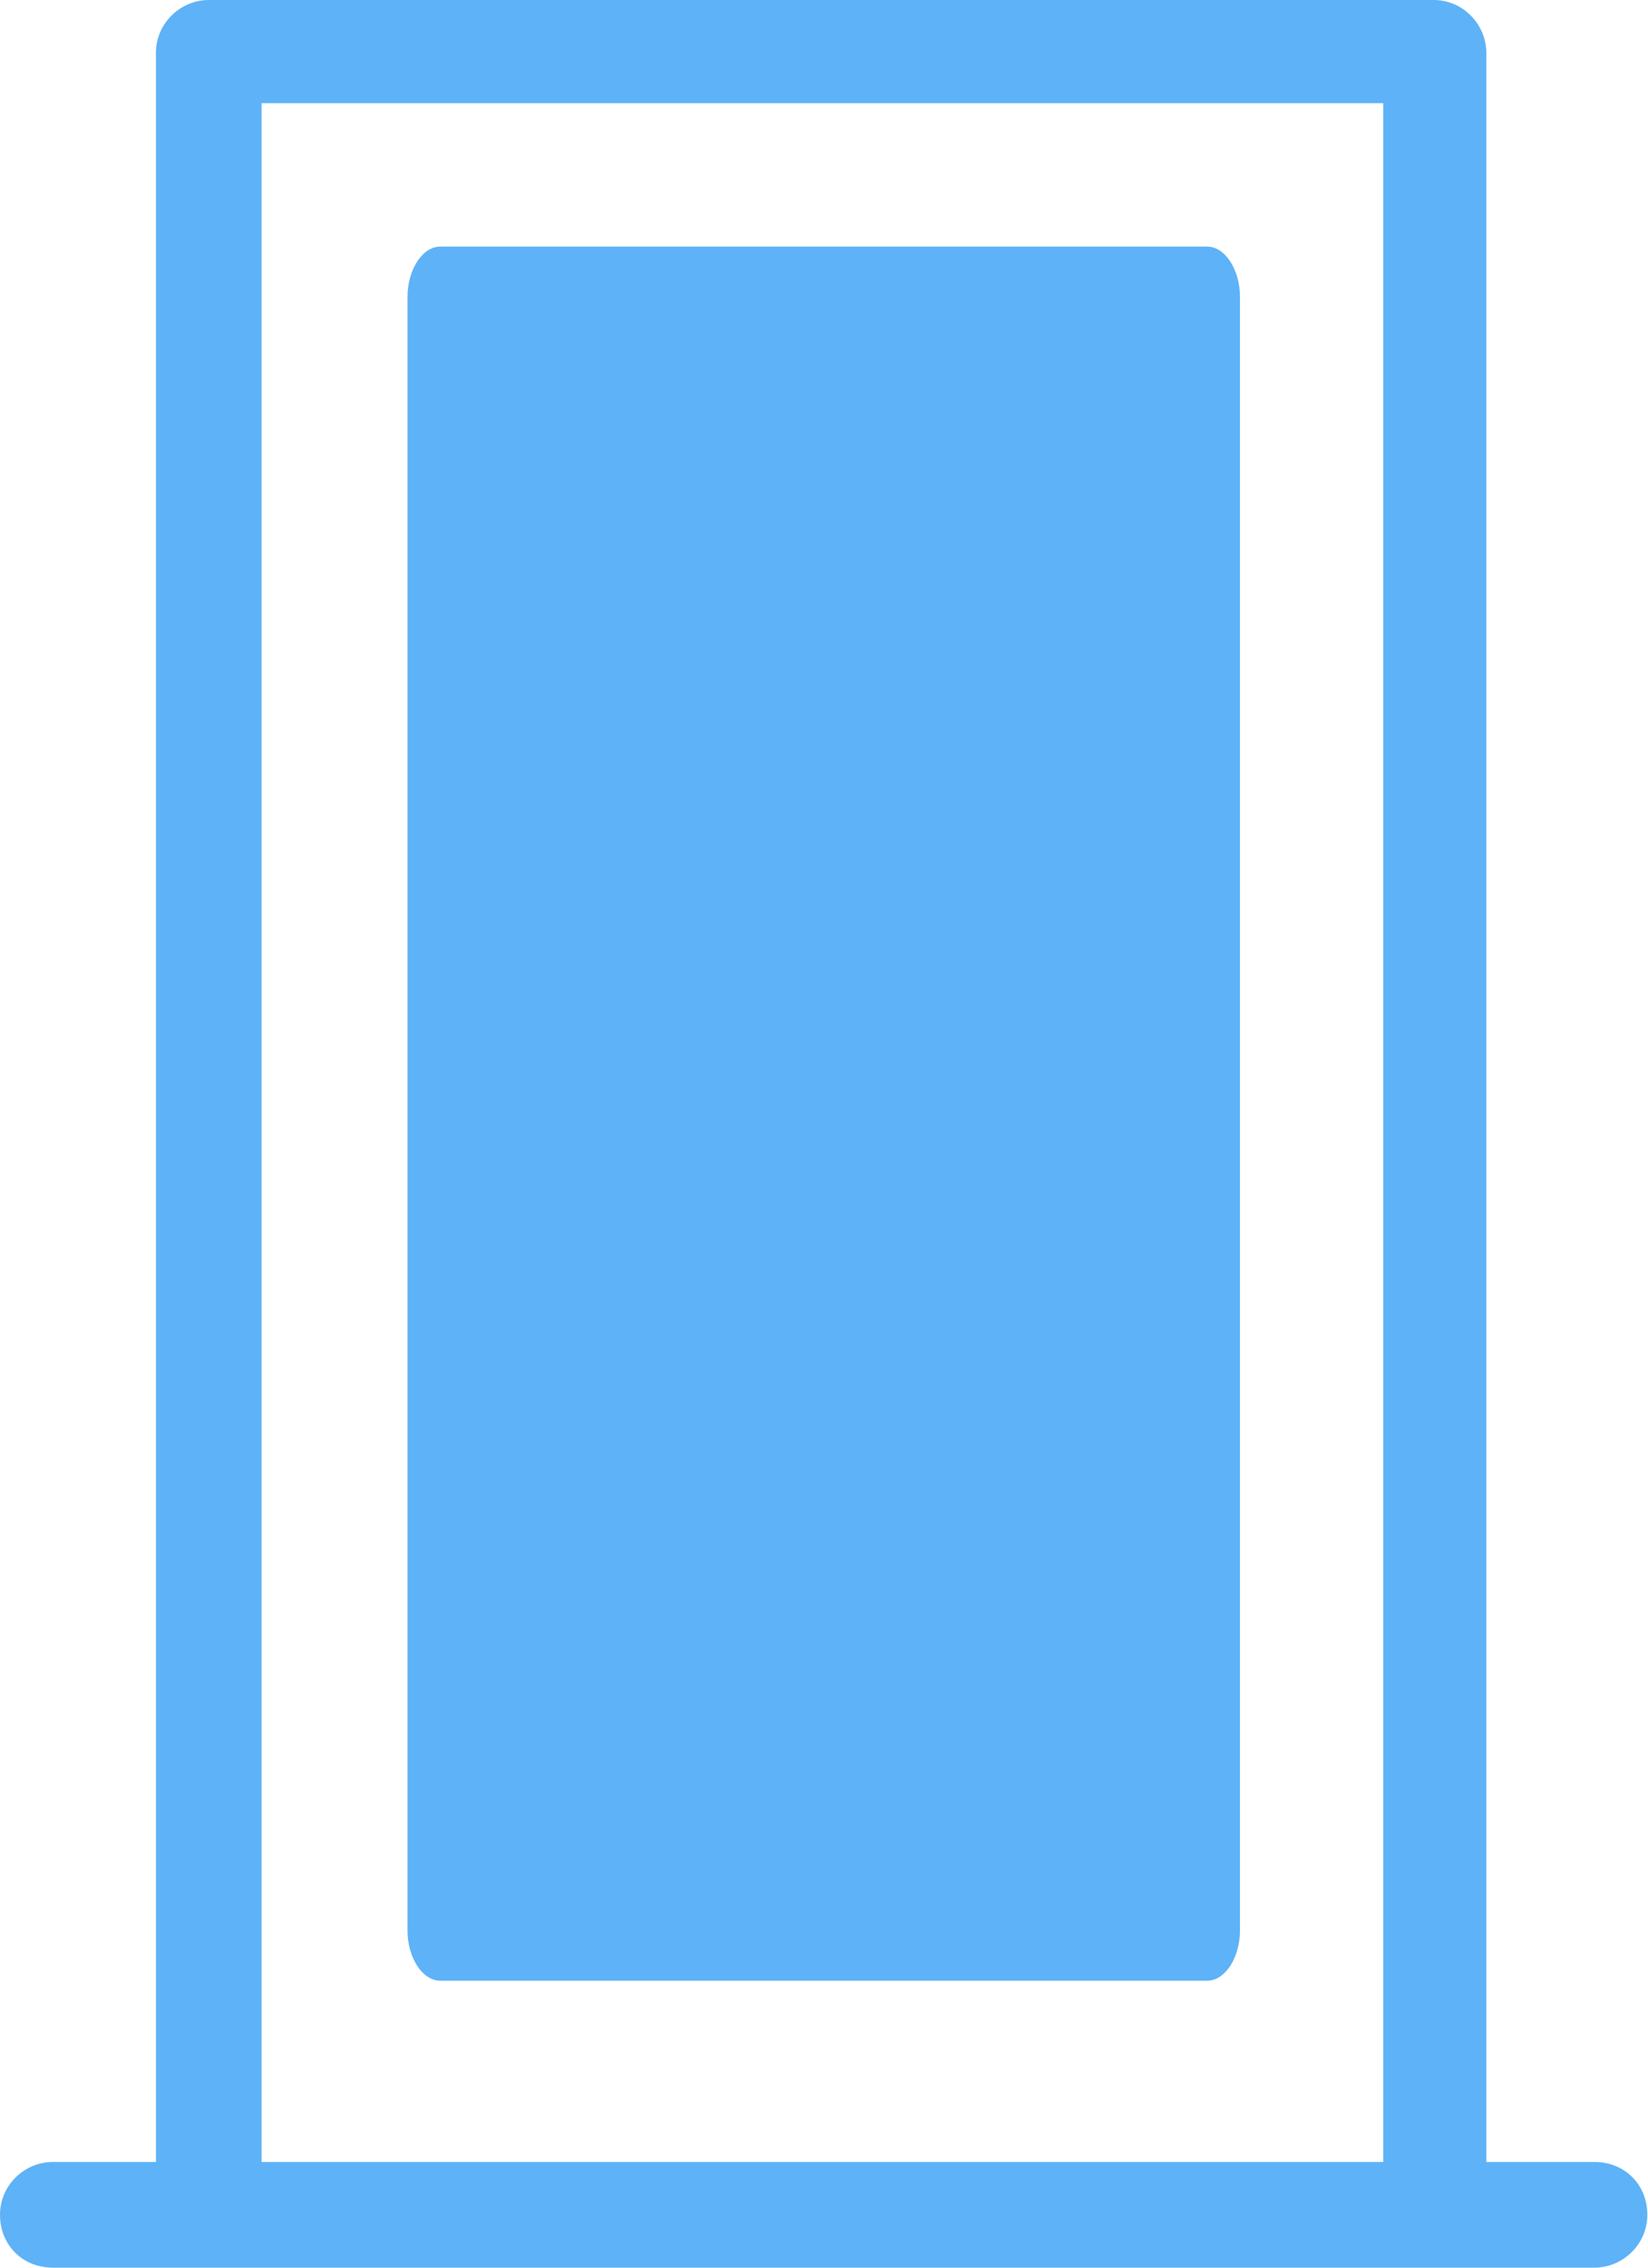
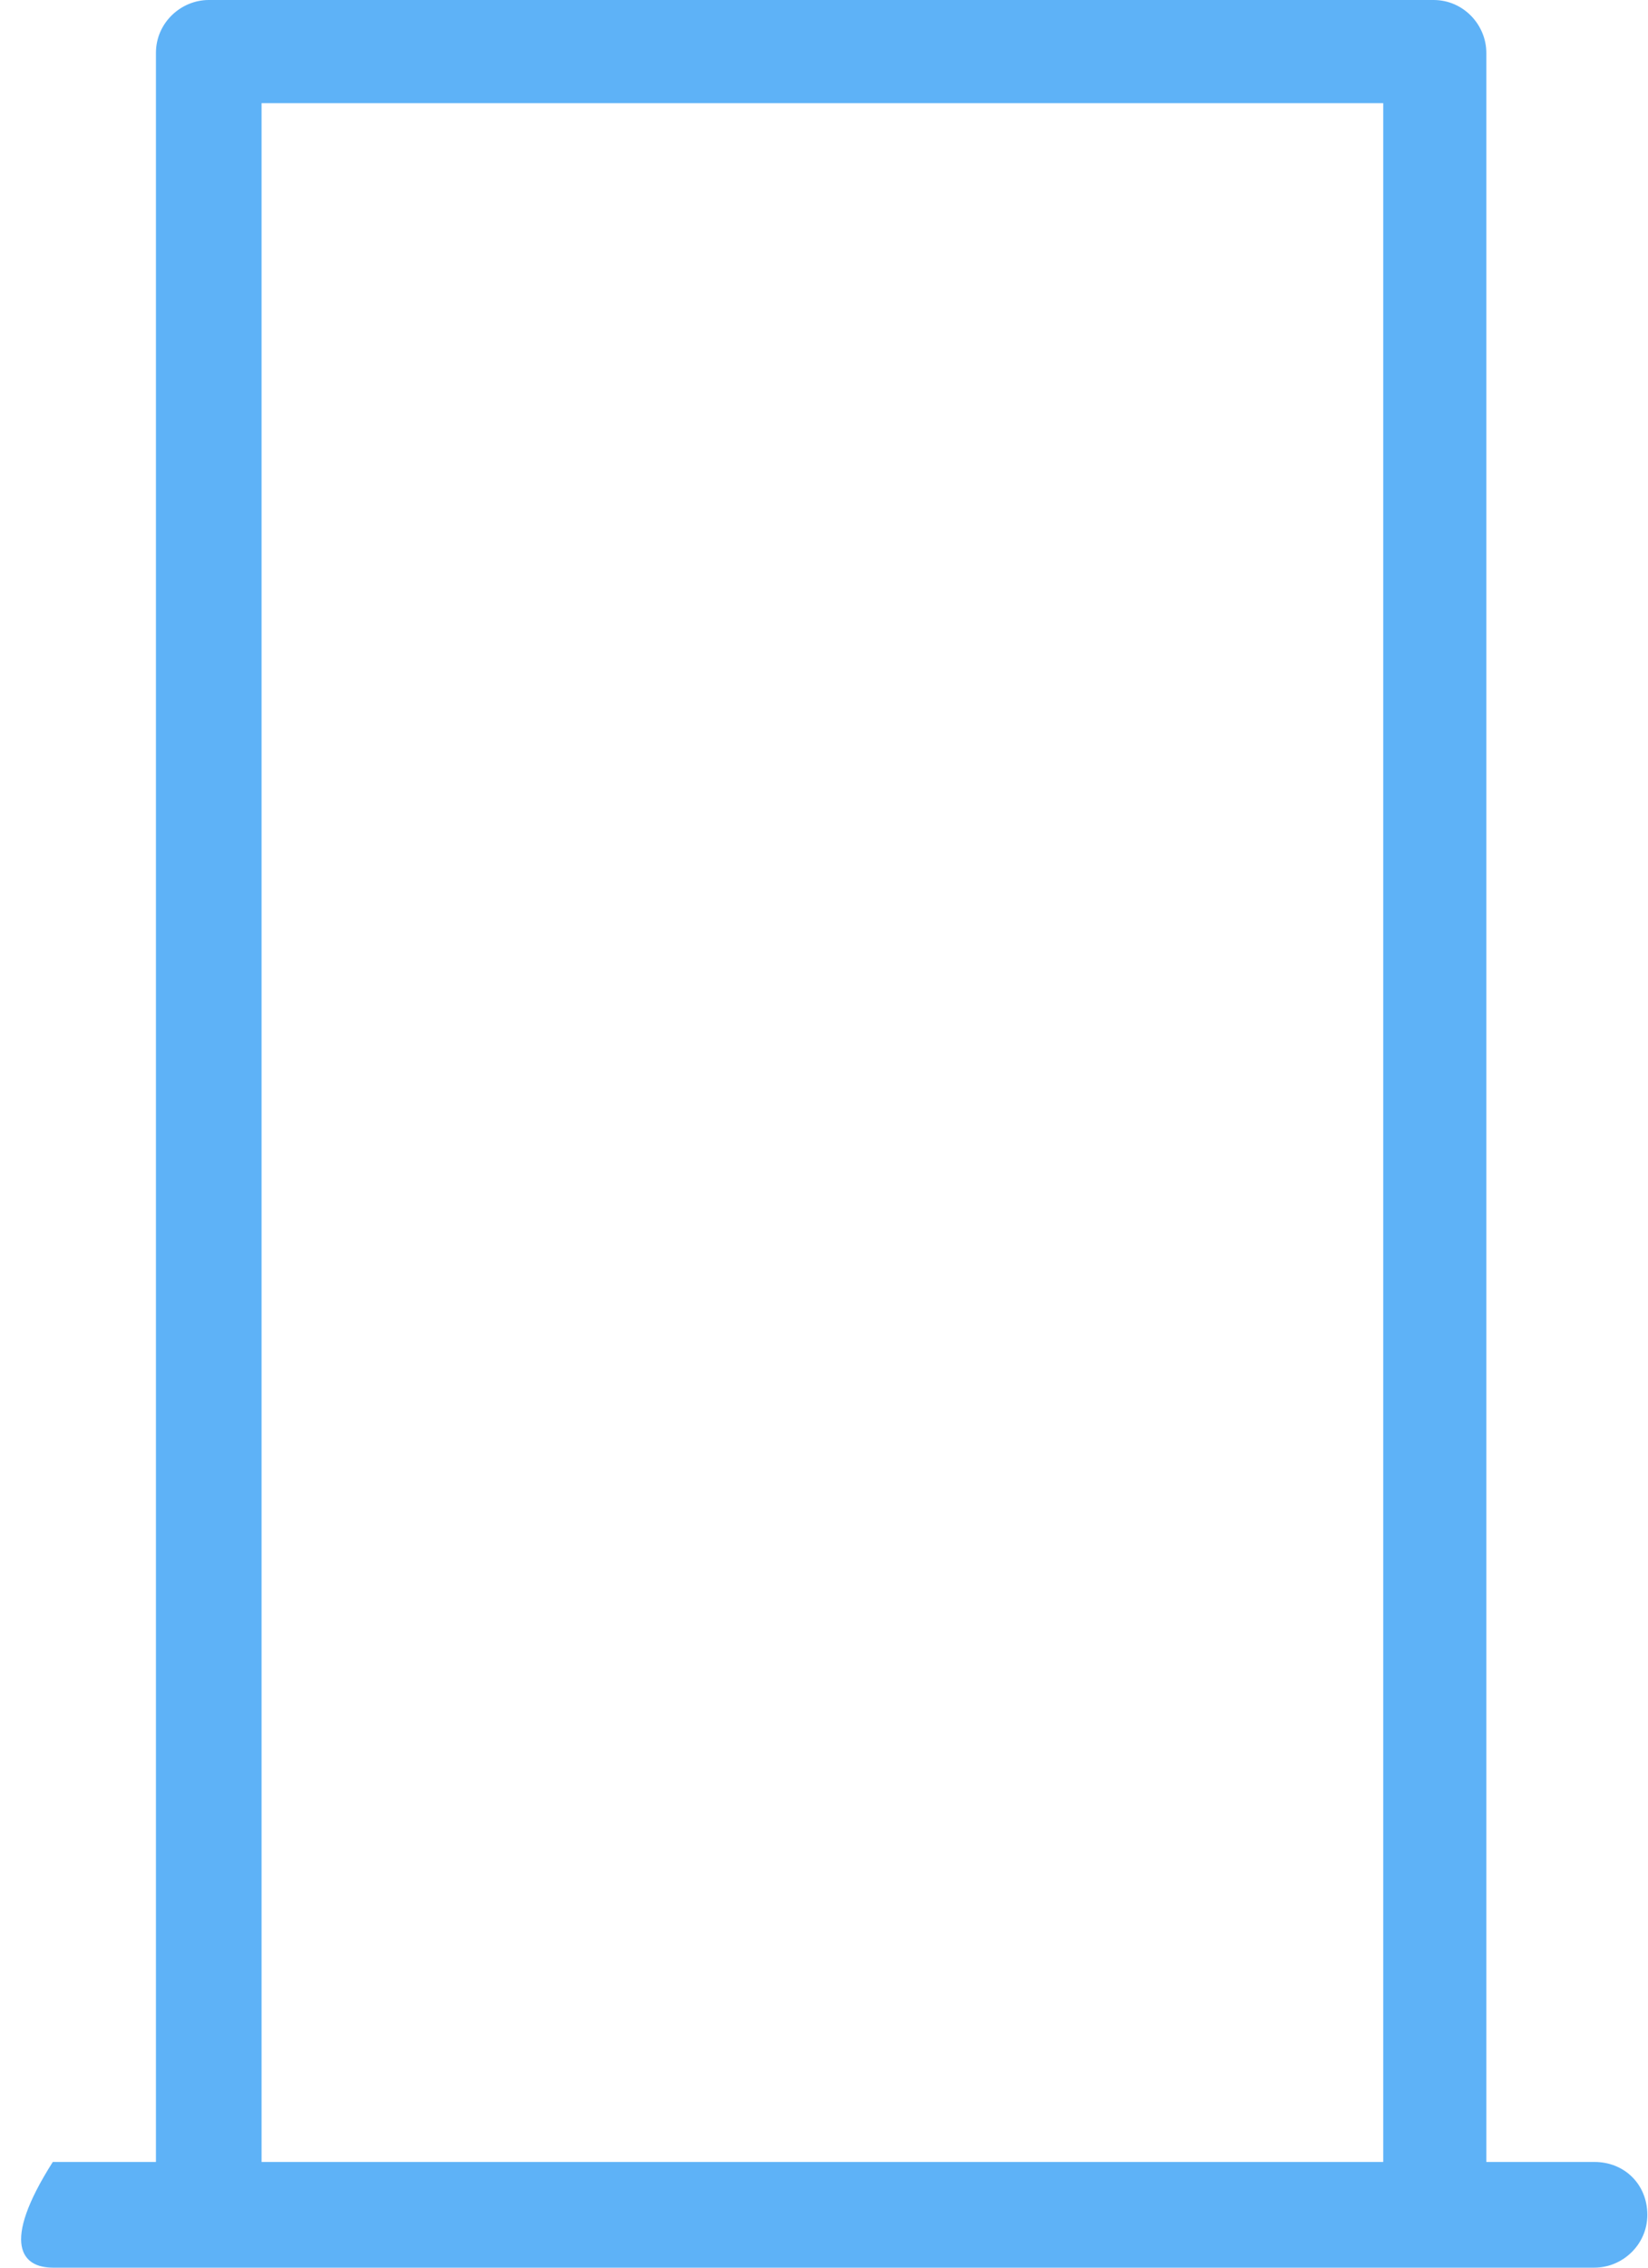
<svg xmlns="http://www.w3.org/2000/svg" width="32" height="44" viewBox="0 0 32 44" fill="none">
-   <path fill-rule="evenodd" clip-rule="evenodd" d="M8.548 38.432H23.442C23.784 38.432 24.077 37.993 24.077 37.456V5.762C24.077 5.225 23.784 4.785 23.442 4.785H8.548C8.206 4.785 7.913 5.225 7.913 5.762V37.456C7.913 37.993 8.206 38.432 8.548 38.432Z" fill="#5EB2F7" />
-   <path fill-rule="evenodd" clip-rule="evenodd" d="M30.961 41.949H28.861V1.026C28.861 0.488 28.422 0 27.836 0H4.053C3.516 0 3.028 0.44 3.028 1.026V41.949H1.025C0.488 41.949 0 42.388 0 42.974C0 43.56 0.439 44 1.025 44H30.961C31.498 44 31.987 43.56 31.987 42.974C31.987 42.388 31.547 41.949 30.961 41.949ZM26.859 2.002V41.949H5.079V2.002H26.859Z" fill="#5EB2F7" />
+   <path fill-rule="evenodd" clip-rule="evenodd" d="M30.961 41.949H28.861V1.026C28.861 0.488 28.422 0 27.836 0H4.053C3.516 0 3.028 0.44 3.028 1.026V41.949H1.025C0 43.56 0.439 44 1.025 44H30.961C31.498 44 31.987 43.56 31.987 42.974C31.987 42.388 31.547 41.949 30.961 41.949ZM26.859 2.002V41.949H5.079V2.002H26.859Z" fill="#5EB2F7" />
</svg>